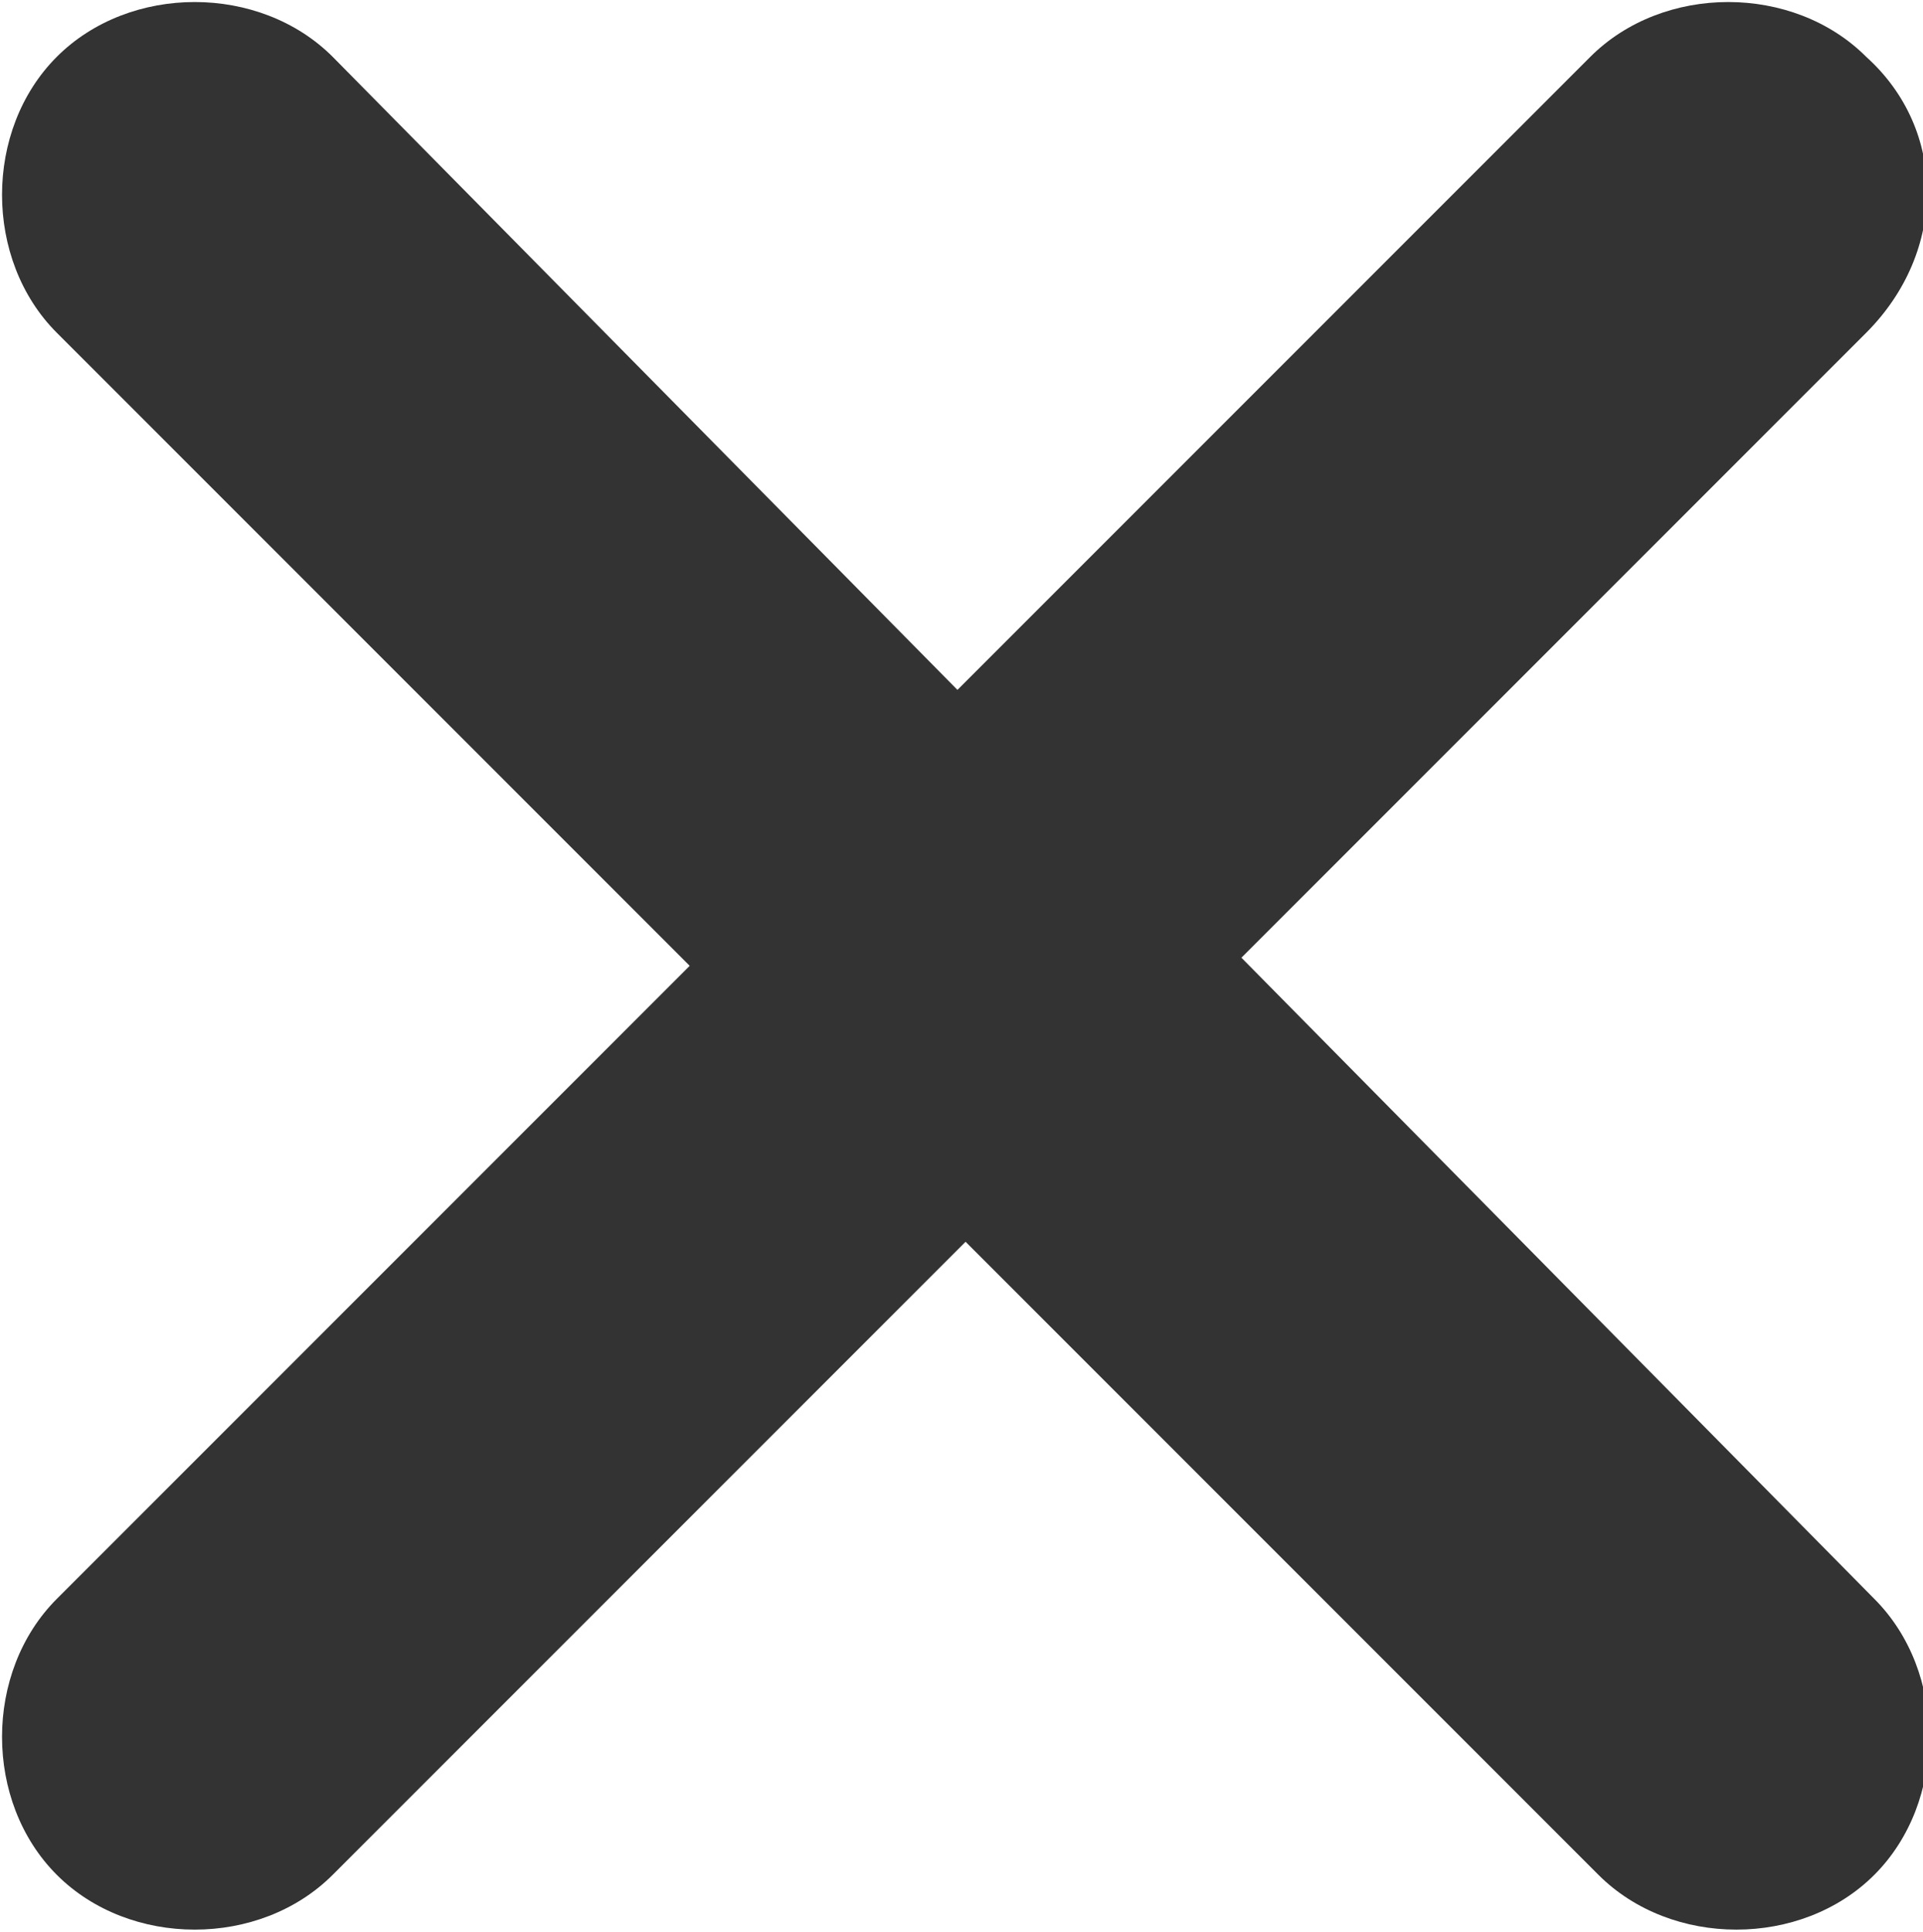
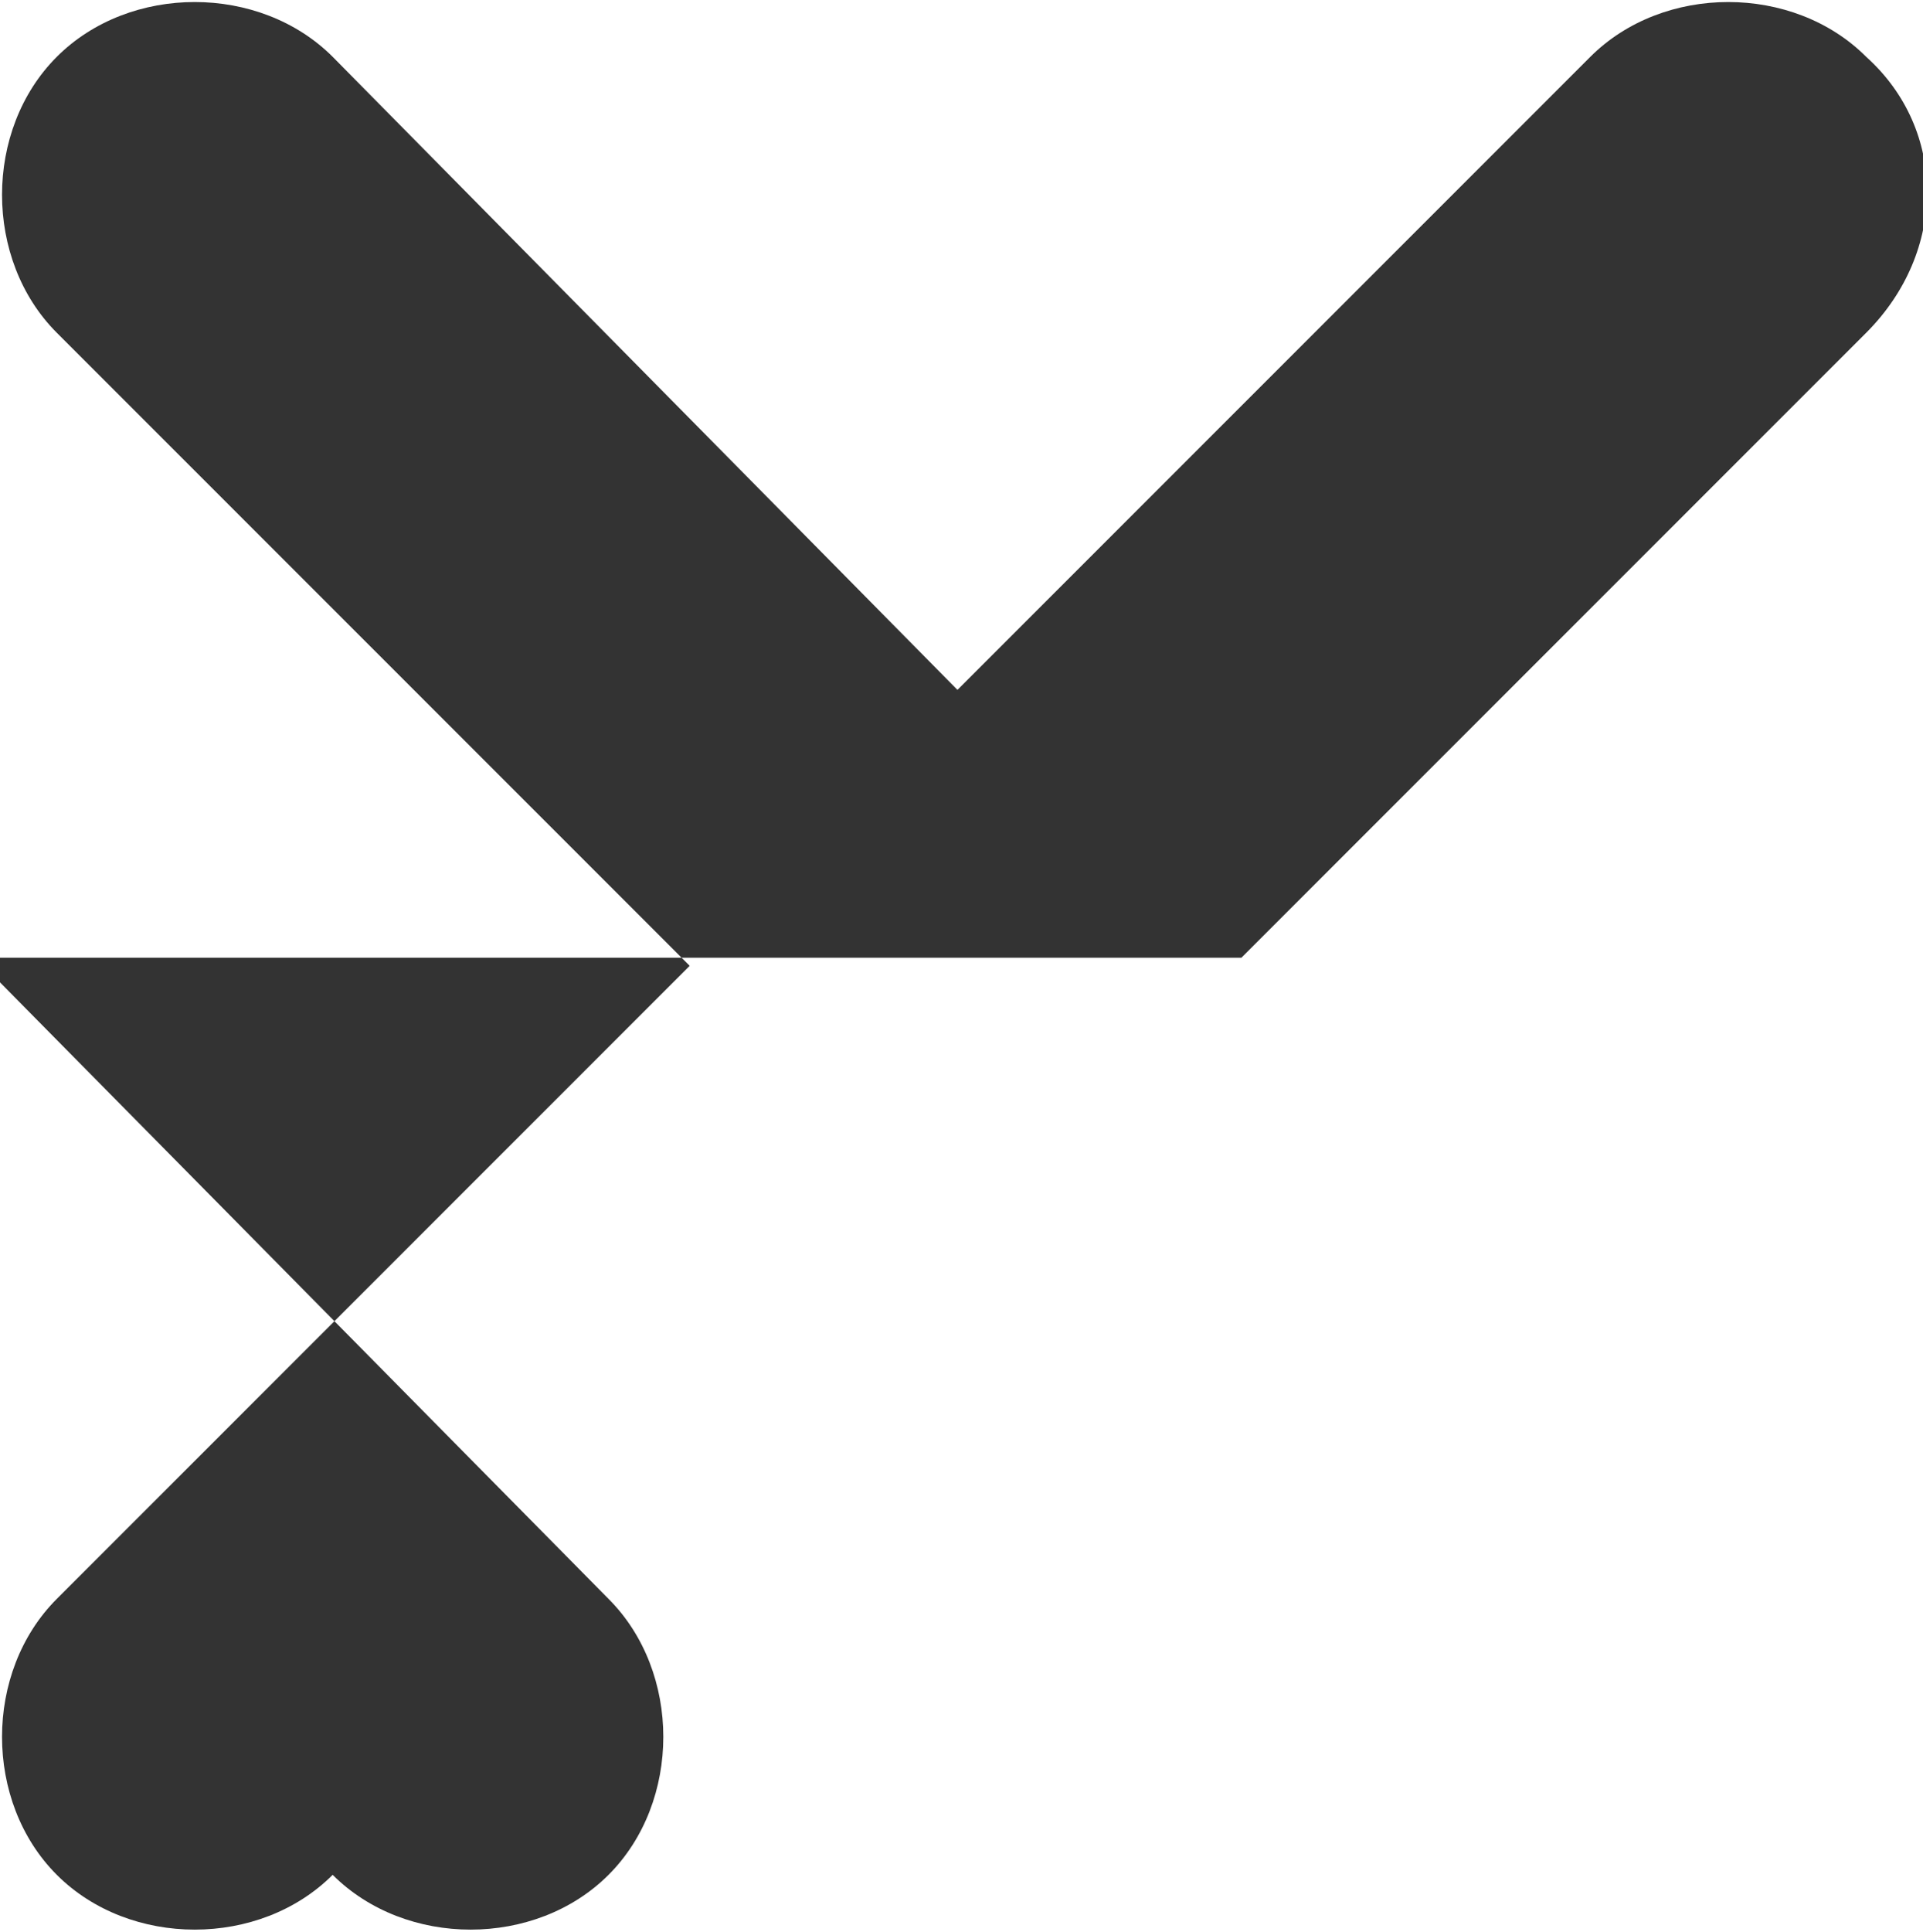
<svg xmlns="http://www.w3.org/2000/svg" enable-background="new 0 0 23.7 23.8" version="1.1" viewBox="0 0 23.7 23.8" xml:space="preserve">
  <style type="text/css">
	.st0{fill:#333333;}
</style>
-   <path class="st0" d="m15.3 11.8l7.7-7.7c1-1 1-2.5 0-3.4-0.9-0.9-2.5-0.9-3.4 0l-7.8 7.8-7.7-7.8c-0.9-0.9-2.5-0.9-3.4 0s-0.9 2.5 0 3.4l7.8 7.8-7.8 7.8c-0.9 0.9-0.9 2.5 0 3.4s2.5 0.9 3.4 0l7.8-7.8 7.8 7.8c0.9 0.9 2.5 0.9 3.4 0s0.9-2.5 0-3.4l-7.8-7.9z" />
+   <path class="st0" d="m15.3 11.8l7.7-7.7c1-1 1-2.5 0-3.4-0.9-0.9-2.5-0.9-3.4 0l-7.8 7.8-7.7-7.8c-0.9-0.9-2.5-0.9-3.4 0s-0.9 2.5 0 3.4l7.8 7.8-7.8 7.8c-0.9 0.9-0.9 2.5 0 3.4s2.5 0.9 3.4 0c0.9 0.9 2.5 0.9 3.4 0s0.9-2.5 0-3.4l-7.8-7.9z" />
</svg>